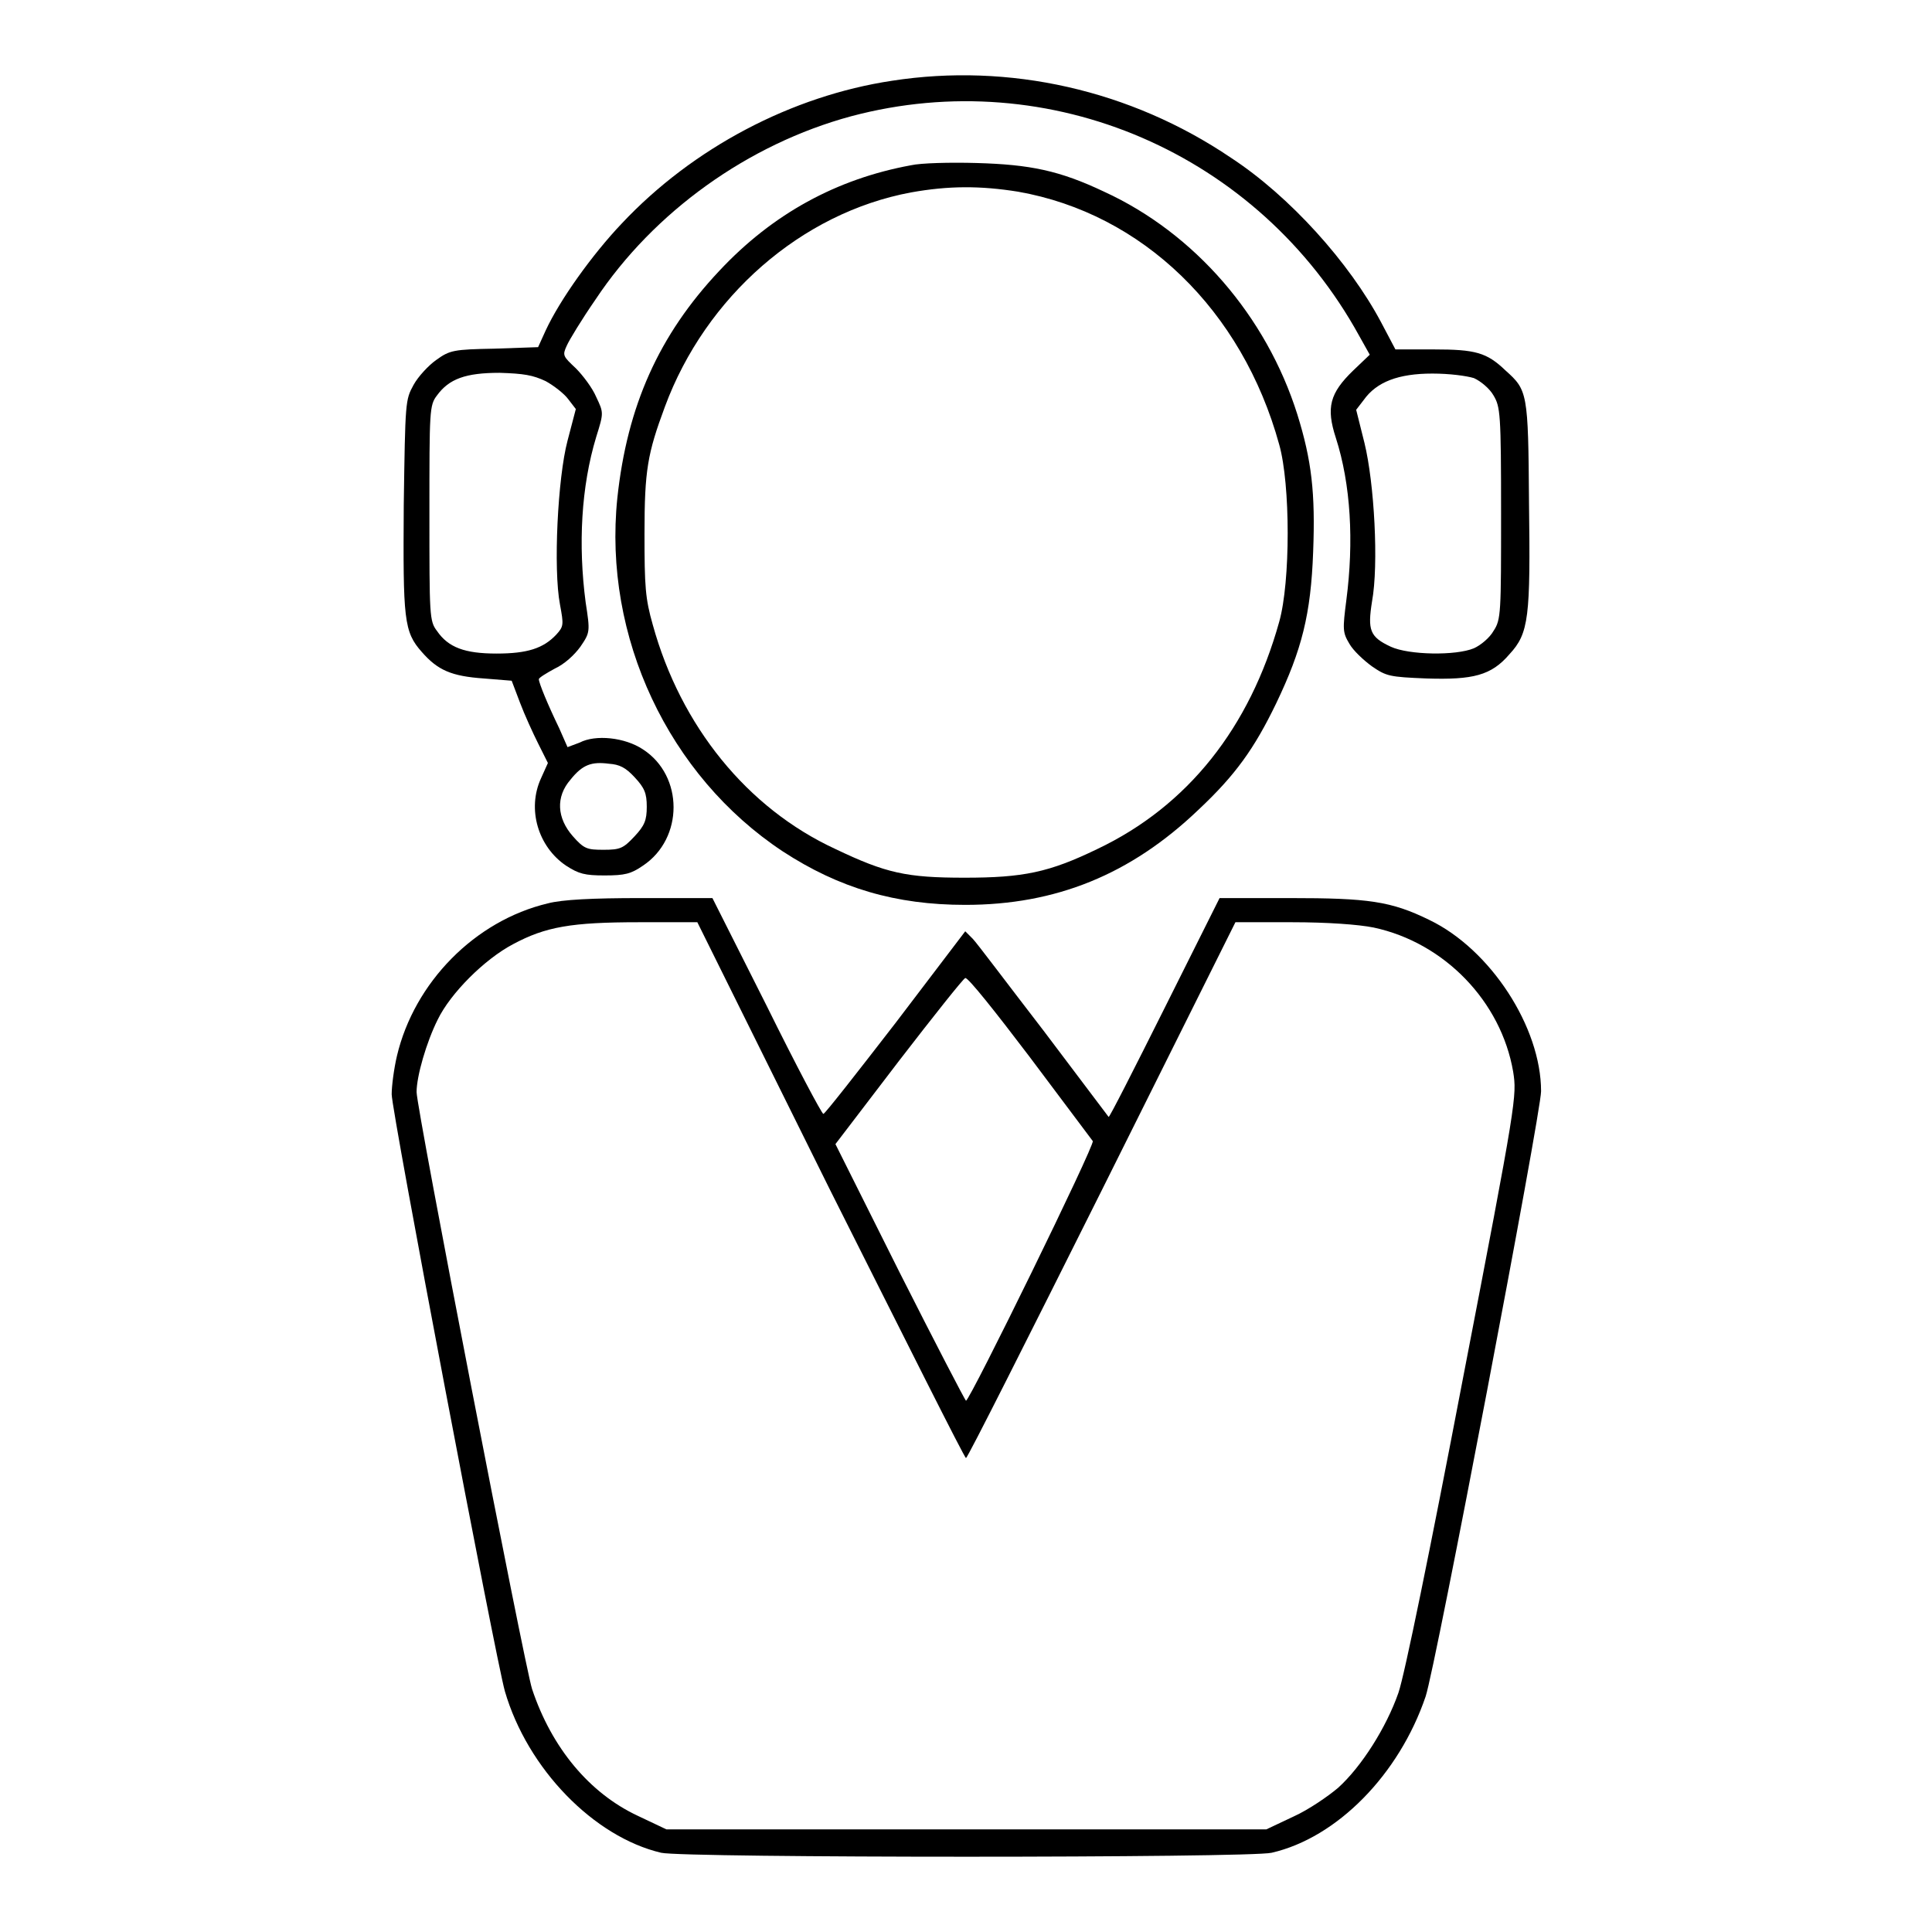
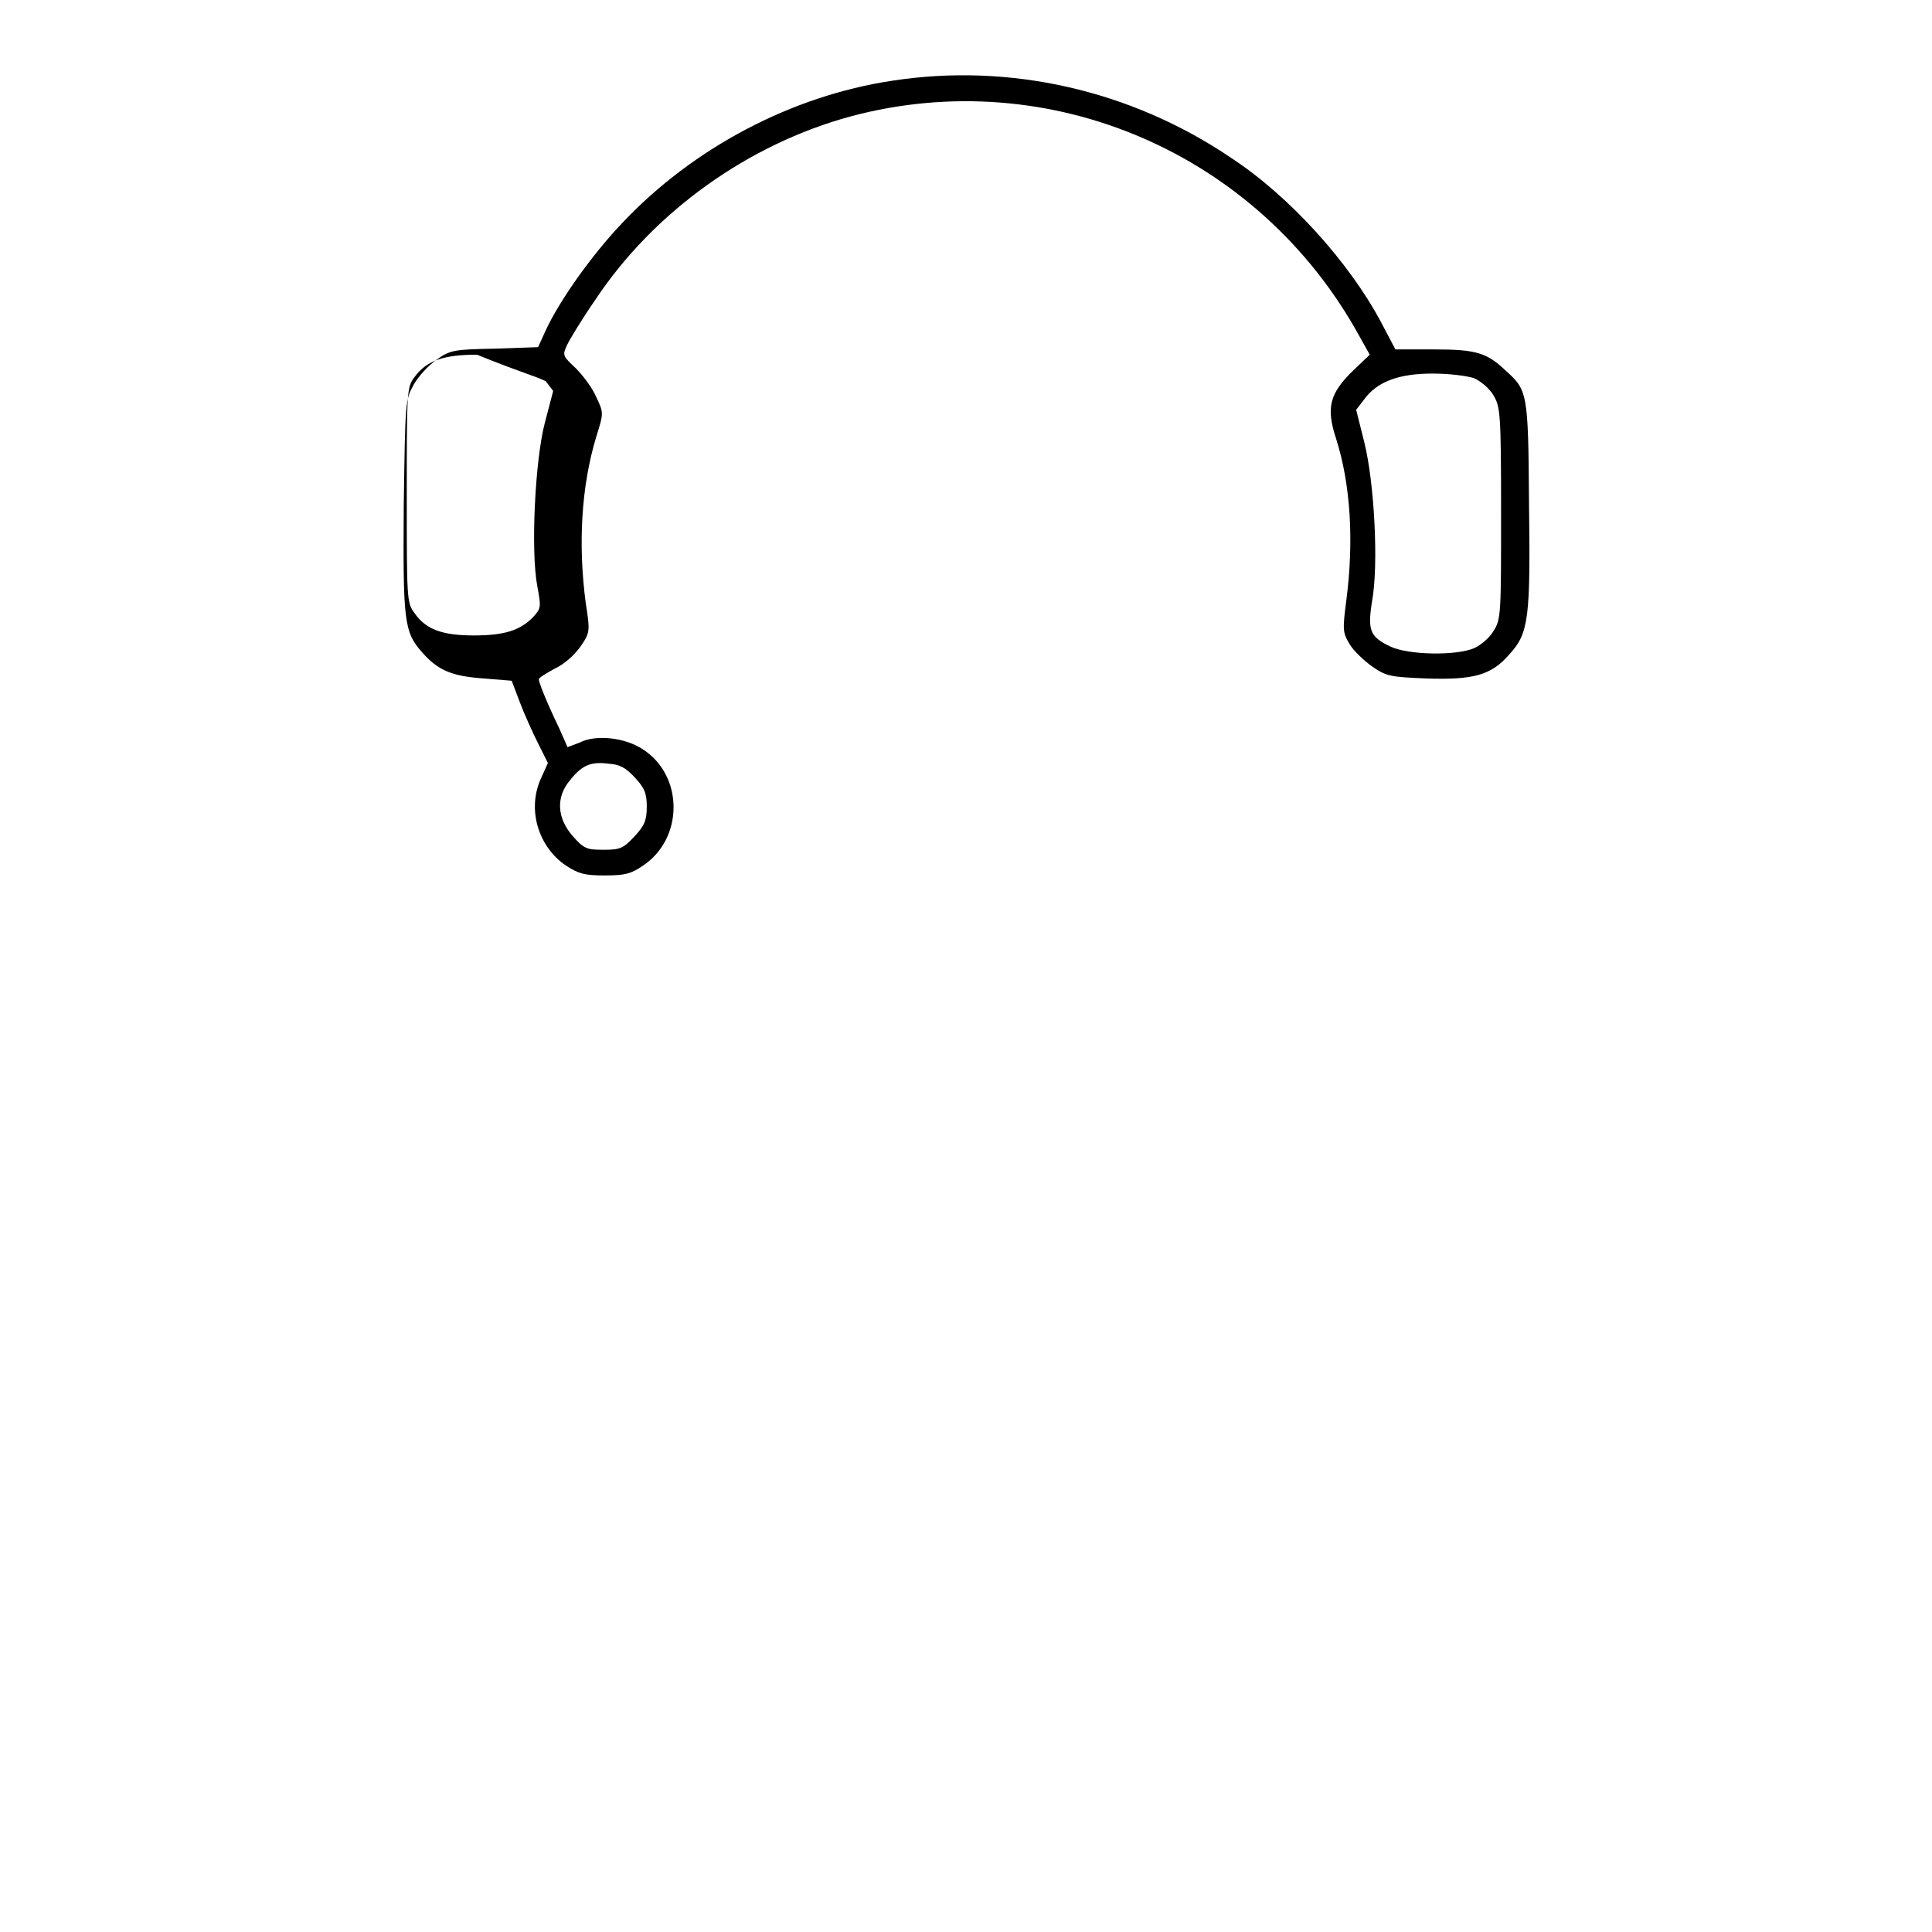
<svg xmlns="http://www.w3.org/2000/svg" version="1.1" x="0px" y="0px" viewBox="0 0 256 256" enable-background="new 0 0 256 256" xml:space="preserve">
  <g>
    <g>
      <g>
-         <path fill="#000000" d="M118.2,10.7c-13.3,2-26.4,8.9-35.8,18.9c-3.9,4.1-8.2,10.1-10.1,14.2l-1,2.2l-5.8,0.2c-5.4,0.1-5.9,0.2-7.7,1.5c-1,0.7-2.4,2.2-3,3.3c-1.1,2-1.1,2.2-1.3,15.9c-0.1,15.2,0,16.8,2.4,19.5c2.1,2.4,3.9,3.2,8.2,3.5l3.7,0.3l1.1,2.9c0.6,1.6,1.7,4,2.4,5.4l1.3,2.6l-0.9,2c-1.9,4.1-0.4,9.1,3.3,11.6c1.7,1.1,2.5,1.3,5.1,1.3c2.7,0,3.5-0.2,5.1-1.3c5.4-3.6,5.4-11.9,0-15.4c-2.4-1.6-6.3-2-8.4-0.9L75.2,99l-1.1-2.5c-1.5-3.1-2.7-6-2.7-6.5c0-0.2,1-0.8,2.1-1.4c1.3-0.6,2.6-1.8,3.4-2.9c1.3-1.9,1.3-2,0.7-5.9c-1-7.6-0.6-15.3,1.4-21.9c1-3.2,1-3.2,0-5.3c-0.5-1.2-1.8-2.9-2.7-3.8c-1.7-1.6-1.8-1.7-1.2-3c0.3-0.7,2-3.5,3.8-6.1c7.7-11.6,20.2-20.6,33.9-24.3c26.3-7,54,4.9,67.3,29.1l1.4,2.5l-2.2,2.1c-3.1,3-3.6,4.9-2.3,8.9c2,6.2,2.4,13.8,1.4,21.5c-0.5,3.9-0.5,4.3,0.4,5.8c0.5,0.9,1.9,2.2,3,3c1.9,1.3,2.3,1.4,7.2,1.6c6.2,0.2,8.6-0.4,11-3.2c2.6-2.8,2.8-4.9,2.6-20.2c-0.1-14.5-0.2-14.8-3.1-17.4c-2.5-2.4-4-2.8-9.5-2.8h-5.1l-1.9-3.6c-4.2-7.9-12.1-16.7-19.9-21.8C149.8,11.9,133.7,8.3,118.2,10.7z M72.3,50.5c1.1,0.6,2.5,1.7,3,2.4l1,1.3l-1.1,4.2c-1.3,4.9-1.9,17-1,21.7c0.5,2.7,0.5,2.9-0.5,4c-1.7,1.8-3.8,2.5-7.9,2.5c-4.2,0-6.4-0.8-7.9-3c-1-1.3-1-2-1-15.6c0-13.6,0-14.3,1-15.6c1.6-2.2,3.8-3,8.3-3C69.4,49.5,70.6,49.7,72.3,50.5z M195.3,50.1c0.9,0.4,2.1,1.4,2.6,2.3c0.9,1.5,1,2.4,1,15.6s0,14.1-1,15.6c-0.5,0.9-1.7,1.9-2.6,2.3c-2.4,1-8.6,0.9-11-0.2c-2.8-1.3-3.1-2.2-2.5-6c0.9-4.9,0.3-15.7-1-21l-1.1-4.4l1-1.3c1.7-2.4,4.6-3.5,9.1-3.5C192.1,49.5,194.3,49.8,195.3,50.1z M84.1,103c1.3,1.4,1.6,2.1,1.6,3.9c0,1.8-0.3,2.5-1.6,3.9c-1.5,1.6-1.9,1.8-4.1,1.8c-2.2,0-2.6-0.1-4.1-1.8c-2.1-2.4-2.3-5.2-0.3-7.5c1.6-2,2.8-2.4,5.1-2.1C82.1,101.3,82.9,101.7,84.1,103z" />
-         <path fill="#000000" d="M120.7,21.9c-9.8,1.8-18.3,6.4-25.4,14c-8,8.5-12.2,17.9-13.5,30.1c-1.9,18.4,6.8,36.8,21.9,46.8c7.5,4.9,15,7.1,24.2,7.1c12,0,21.9-4,30.9-12.6c4.9-4.6,7.4-8.1,10.3-14.1c3.4-7.1,4.6-11.8,4.9-20.1c0.3-7.8-0.2-12.1-2.1-18.2c-4.1-13-13.6-24-25.6-29.5c-5.9-2.8-9.8-3.6-16.9-3.8C125.9,21.5,122,21.6,120.7,21.9z M134.9,25.4c16.5,2.9,29.7,15.7,34.6,33.5c1.5,5.3,1.5,18.2,0,23.5c-3.9,14-12.1,24.4-24.1,30.1c-6.4,3.1-9.8,3.8-17.6,3.8c-7.7,0-10.4-0.6-17.1-3.8C99,107.1,90.2,96.2,86.5,82.8c-1-3.5-1.1-5.1-1.1-12.1c0-8.4,0.4-10.6,2.7-16.8c5.4-14.6,18.1-25.7,32.6-28.4C125.7,24.6,129.9,24.6,134.9,25.4z" />
-         <path fill="#000000" d="M72.6,119.7c-9.7,2.3-17.7,10.5-20,20.2c-0.4,1.7-0.7,4-0.7,5.1c0,2.3,13.8,74.9,15,79.1c3,10.3,11.8,19.3,20.7,21.4c3,0.7,78,0.7,80.9,0c8.7-2,16.9-10.4,20.4-20.7c1.3-3.8,15.3-77.4,15.3-80.2c0-8.5-6.7-18.8-14.8-22.7c-5.1-2.5-8.1-2.9-18.5-2.9h-9.3l-7.3,14.6c-4,8-7.3,14.5-7.4,14.4c-0.1-0.1-3.9-5.2-8.6-11.4c-4.7-6.1-8.9-11.7-9.4-12.2l-1-1l-9.2,12.1c-5.1,6.6-9.4,12.1-9.6,12.1s-3.6-6.4-7.5-14.3L94.4,119l-9.5,0C78.5,119,74.5,119.2,72.6,119.7z M110,157.7c9.8,19.5,17.8,35.5,18,35.5s8.2-15.9,18-35.5l17.7-35.5h7.5c4.7,0,8.8,0.3,10.8,0.7c9.4,2,16.9,9.8,18.5,19.1c0.5,3.2,0.5,3.6-6.7,40.9c-4.3,22.5-7.7,39.1-8.5,41.4c-1.6,4.6-4.9,9.8-8,12.6c-1.3,1.1-3.9,2.9-5.9,3.8l-3.6,1.7H128H88.3l-3.8-1.8c-6.4-3-11.4-9-14-16.8c-1-3.1-15.3-76.9-15.3-79.1c0-2.1,1.3-6.6,2.8-9.6c1.7-3.5,6.2-8,10-10c4.3-2.3,7.7-2.9,16.7-2.9l7.7,0L110,157.7z M136.4,140c4.4,5.9,8.2,10.9,8.4,11.2c0.3,0.5-16.3,34.4-16.8,34.4c-0.1,0-4.1-7.7-8.8-17l-8.5-17l8.4-11c4.7-6.1,8.6-11,8.8-11C128.2,129.4,132,134.2,136.4,140z" />
+         <path fill="#000000" d="M118.2,10.7c-13.3,2-26.4,8.9-35.8,18.9c-3.9,4.1-8.2,10.1-10.1,14.2l-1,2.2l-5.8,0.2c-5.4,0.1-5.9,0.2-7.7,1.5c-1,0.7-2.4,2.2-3,3.3c-1.1,2-1.1,2.2-1.3,15.9c-0.1,15.2,0,16.8,2.4,19.5c2.1,2.4,3.9,3.2,8.2,3.5l3.7,0.3l1.1,2.9c0.6,1.6,1.7,4,2.4,5.4l1.3,2.6l-0.9,2c-1.9,4.1-0.4,9.1,3.3,11.6c1.7,1.1,2.5,1.3,5.1,1.3c2.7,0,3.5-0.2,5.1-1.3c5.4-3.6,5.4-11.9,0-15.4c-2.4-1.6-6.3-2-8.4-0.9L75.2,99l-1.1-2.5c-1.5-3.1-2.7-6-2.7-6.5c0-0.2,1-0.8,2.1-1.4c1.3-0.6,2.6-1.8,3.4-2.9c1.3-1.9,1.3-2,0.7-5.9c-1-7.6-0.6-15.3,1.4-21.9c1-3.2,1-3.2,0-5.3c-0.5-1.2-1.8-2.9-2.7-3.8c-1.7-1.6-1.8-1.7-1.2-3c0.3-0.7,2-3.5,3.8-6.1c7.7-11.6,20.2-20.6,33.9-24.3c26.3-7,54,4.9,67.3,29.1l1.4,2.5l-2.2,2.1c-3.1,3-3.6,4.9-2.3,8.9c2,6.2,2.4,13.8,1.4,21.5c-0.5,3.9-0.5,4.3,0.4,5.8c0.5,0.9,1.9,2.2,3,3c1.9,1.3,2.3,1.4,7.2,1.6c6.2,0.2,8.6-0.4,11-3.2c2.6-2.8,2.8-4.9,2.6-20.2c-0.1-14.5-0.2-14.8-3.1-17.4c-2.5-2.4-4-2.8-9.5-2.8h-5.1l-1.9-3.6c-4.2-7.9-12.1-16.7-19.9-21.8C149.8,11.9,133.7,8.3,118.2,10.7z M72.3,50.5l1,1.3l-1.1,4.2c-1.3,4.9-1.9,17-1,21.7c0.5,2.7,0.5,2.9-0.5,4c-1.7,1.8-3.8,2.5-7.9,2.5c-4.2,0-6.4-0.8-7.9-3c-1-1.3-1-2-1-15.6c0-13.6,0-14.3,1-15.6c1.6-2.2,3.8-3,8.3-3C69.4,49.5,70.6,49.7,72.3,50.5z M195.3,50.1c0.9,0.4,2.1,1.4,2.6,2.3c0.9,1.5,1,2.4,1,15.6s0,14.1-1,15.6c-0.5,0.9-1.7,1.9-2.6,2.3c-2.4,1-8.6,0.9-11-0.2c-2.8-1.3-3.1-2.2-2.5-6c0.9-4.9,0.3-15.7-1-21l-1.1-4.4l1-1.3c1.7-2.4,4.6-3.5,9.1-3.5C192.1,49.5,194.3,49.8,195.3,50.1z M84.1,103c1.3,1.4,1.6,2.1,1.6,3.9c0,1.8-0.3,2.5-1.6,3.9c-1.5,1.6-1.9,1.8-4.1,1.8c-2.2,0-2.6-0.1-4.1-1.8c-2.1-2.4-2.3-5.2-0.3-7.5c1.6-2,2.8-2.4,5.1-2.1C82.1,101.3,82.9,101.7,84.1,103z" />
      </g>
    </g>
  </g>
</svg>